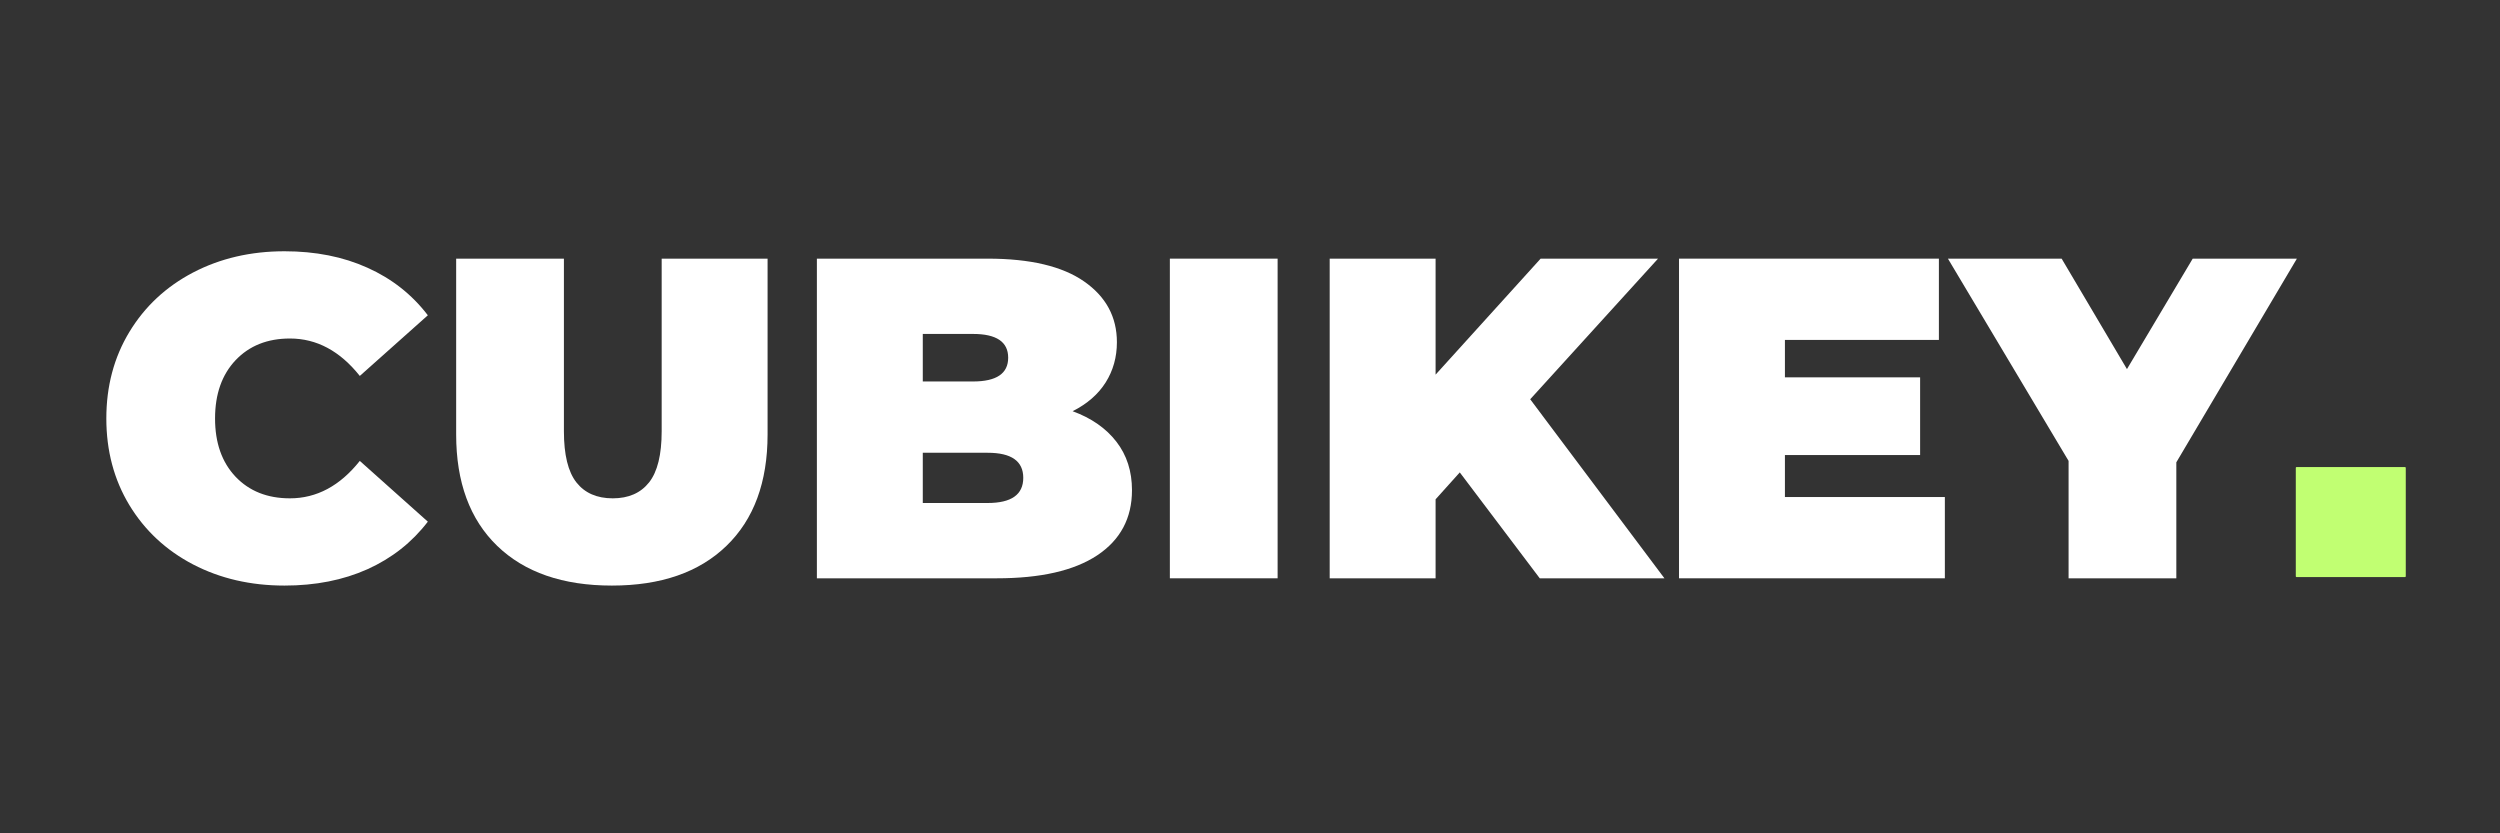
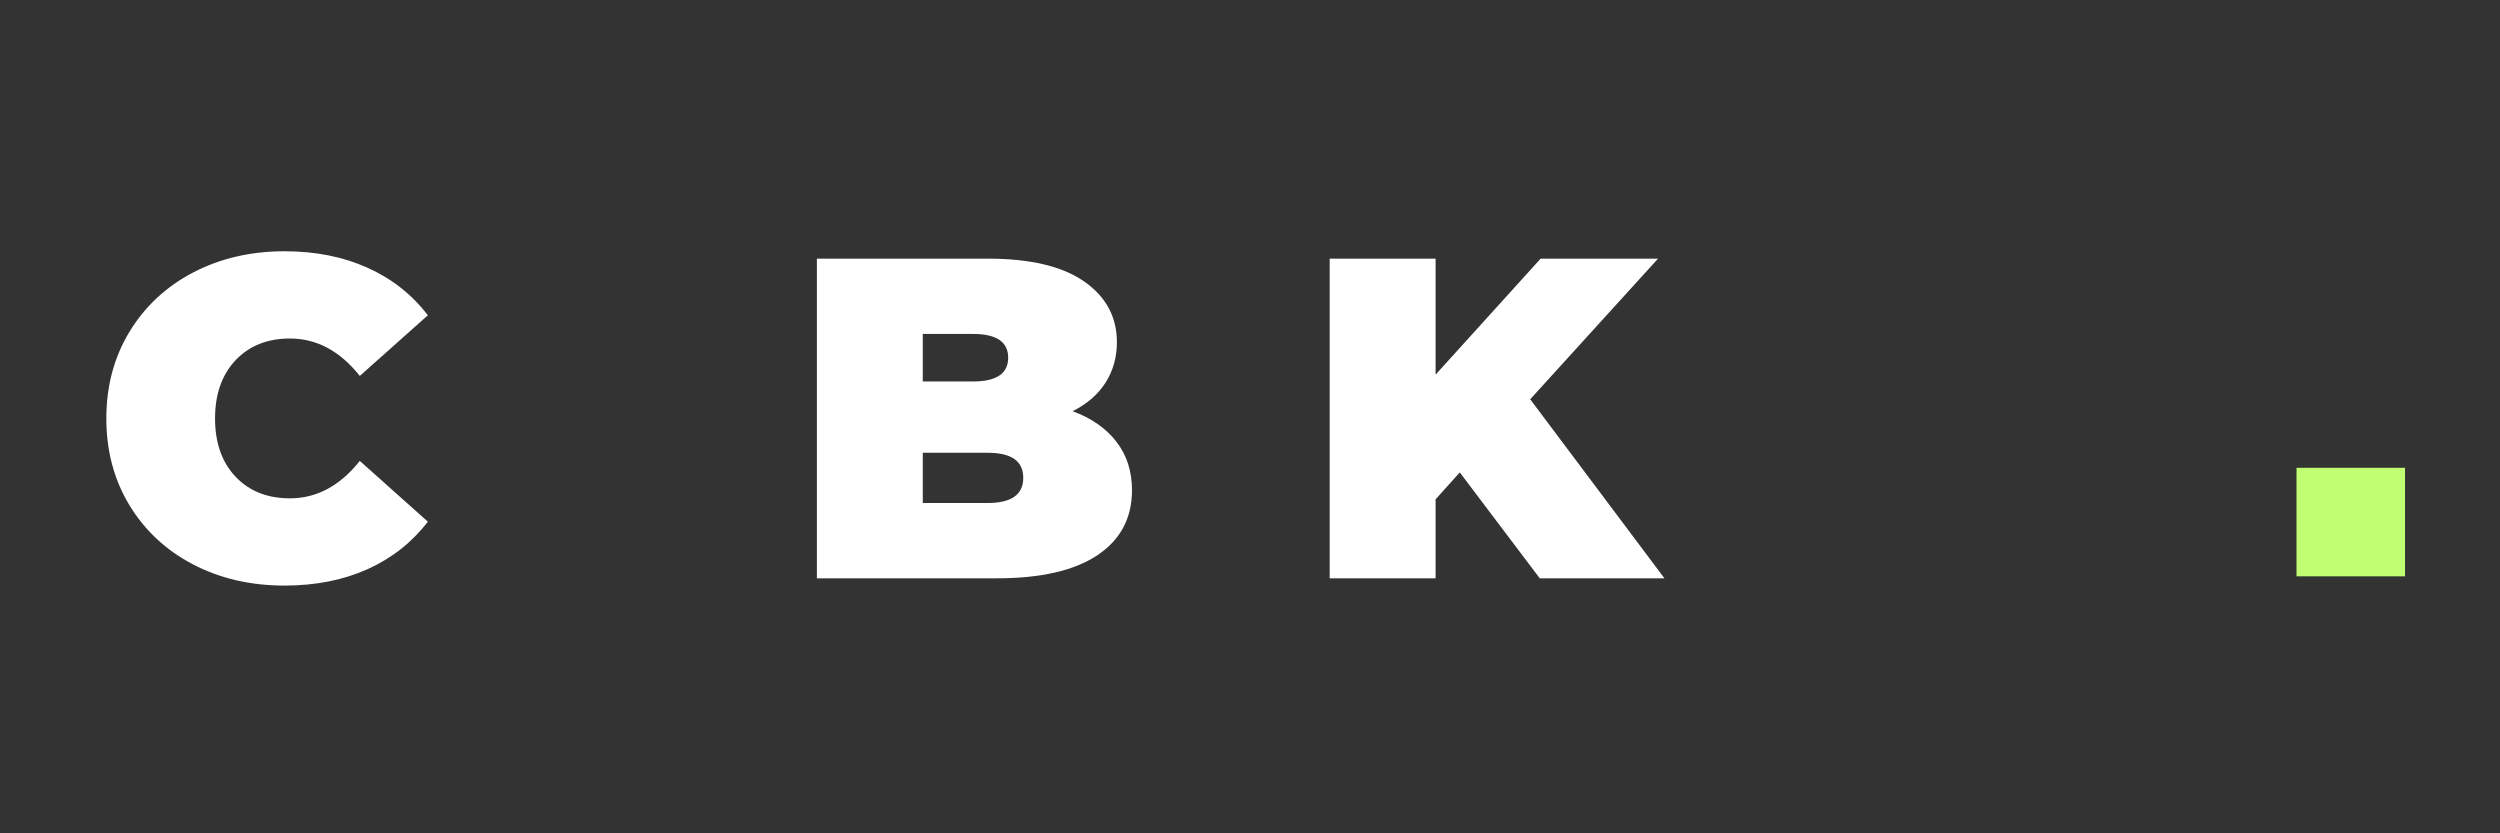
<svg xmlns="http://www.w3.org/2000/svg" width="480" zoomAndPan="magnify" viewBox="0 0 360 120" height="160" preserveAspectRatio="xMidYMid meet" version="1.0">
  <rect x="0" y="0" width="360" height="120" fill="#333333" stroke="none" />
  <defs>
    <g />
    <clipPath id="db744027e2">
      <path d="M 330.594 67.258 L 346.43 67.258 L 346.43 83 L 330.594 83 Z M 330.594 67.258 " clip-rule="nonzero" />
    </clipPath>
    <clipPath id="1a6c07b5fa">
      <path d="M 330.594 67.258 L 346.43 67.258 L 346.43 83.098 L 330.594 83.098 Z M 330.594 67.258 " clip-rule="nonzero" />
    </clipPath>
  </defs>
  <g clip-path="url(#db744027e2)">
    <path fill="#c1ff72" d="M 330.699 67.367 L 346.324 67.367 L 346.324 82.992 L 330.699 82.992 Z M 330.699 67.367 " fill-opacity="1" fill-rule="nonzero" />
  </g>
  <g clip-path="url(#1a6c07b5fa)">
-     <path fill="#c1ff72" d="M 346.324 83.098 L 330.699 83.098 C 330.641 83.098 330.594 83.051 330.594 82.992 L 330.594 67.367 C 330.594 67.305 330.641 67.258 330.699 67.258 L 346.324 67.258 C 346.383 67.258 346.43 67.305 346.43 67.367 L 346.43 82.992 C 346.43 83.051 346.383 83.098 346.324 83.098 Z M 330.805 82.887 L 346.219 82.887 L 346.219 67.473 L 330.805 67.473 Z M 330.805 82.887 " fill-opacity="1" fill-rule="nonzero" />
-   </g>
+     </g>
  <g fill="#ffffff" fill-opacity="1">
    <g transform="translate(13.406, 83.276)">
      <g>
        <path d="M 27.562 1.047 C 22.688 1.047 18.297 0.031 14.391 -2 C 10.492 -4.039 7.438 -6.891 5.219 -10.547 C 3.008 -14.211 1.906 -18.367 1.906 -23.016 C 1.906 -27.66 3.008 -31.812 5.219 -35.469 C 7.438 -39.133 10.492 -41.988 14.391 -44.031 C 18.297 -46.07 22.688 -47.094 27.562 -47.094 C 32.031 -47.094 36.016 -46.301 39.516 -44.719 C 43.023 -43.145 45.922 -40.863 48.203 -37.875 L 38.406 -29.141 C 35.551 -32.734 32.195 -34.531 28.344 -34.531 C 25.102 -34.531 22.492 -33.488 20.516 -31.406 C 18.547 -29.32 17.562 -26.523 17.562 -23.016 C 17.562 -19.504 18.547 -16.707 20.516 -14.625 C 22.492 -12.551 25.102 -11.516 28.344 -11.516 C 32.195 -11.516 35.551 -13.312 38.406 -16.906 L 48.203 -8.156 C 45.922 -5.176 43.023 -2.895 39.516 -1.312 C 36.016 0.258 32.031 1.047 27.562 1.047 Z M 27.562 1.047 " />
      </g>
    </g>
  </g>
  <g fill="#ffffff" fill-opacity="1">
    <g transform="translate(62.328, 83.276)">
      <g>
-         <path d="M 25.781 1.047 C 18.719 1.047 13.211 -0.859 9.266 -4.672 C 5.328 -8.484 3.359 -13.832 3.359 -20.719 L 3.359 -46.031 L 18.875 -46.031 L 18.875 -21.172 C 18.875 -17.797 19.473 -15.344 20.672 -13.812 C 21.879 -12.281 23.625 -11.516 25.906 -11.516 C 28.188 -11.516 29.93 -12.281 31.141 -13.812 C 32.348 -15.344 32.953 -17.797 32.953 -21.172 L 32.953 -46.031 L 48.203 -46.031 L 48.203 -20.719 C 48.203 -13.832 46.227 -8.484 42.281 -4.672 C 38.344 -0.859 32.844 1.047 25.781 1.047 Z M 25.781 1.047 " />
-       </g>
+         </g>
    </g>
  </g>
  <g fill="#ffffff" fill-opacity="1">
    <g transform="translate(113.881, 83.276)">
      <g>
        <path d="M 40.578 -24.062 C 43.297 -23.062 45.398 -21.594 46.891 -19.656 C 48.379 -17.727 49.125 -15.406 49.125 -12.688 C 49.125 -8.656 47.457 -5.531 44.125 -3.312 C 40.789 -1.102 35.969 0 29.656 0 L 3.75 0 L 3.75 -46.031 L 28.344 -46.031 C 34.477 -46.031 39.113 -44.93 42.25 -42.734 C 45.383 -40.547 46.953 -37.633 46.953 -34 C 46.953 -31.852 46.414 -29.926 45.344 -28.219 C 44.27 -26.508 42.68 -25.125 40.578 -24.062 Z M 19 -35.188 L 19 -28.344 L 26.234 -28.344 C 29.609 -28.344 31.297 -29.484 31.297 -31.766 C 31.297 -34.047 29.609 -35.188 26.234 -35.188 Z M 28.344 -10.844 C 31.758 -10.844 33.469 -12.051 33.469 -14.469 C 33.469 -16.875 31.758 -18.078 28.344 -18.078 L 19 -18.078 L 19 -10.844 Z M 28.344 -10.844 " />
      </g>
    </g>
  </g>
  <g fill="#ffffff" fill-opacity="1">
    <g transform="translate(164.71, 83.276)">
      <g>
-         <path d="M 3.75 -46.031 L 19.266 -46.031 L 19.266 0 L 3.75 0 Z M 3.75 -46.031 " />
-       </g>
+         </g>
    </g>
  </g>
  <g fill="#ffffff" fill-opacity="1">
    <g transform="translate(187.725, 83.276)">
      <g>
        <path d="M 22.484 -15.25 L 19 -11.375 L 19 0 L 3.75 0 L 3.75 -46.031 L 19 -46.031 L 19 -29.328 L 34.125 -46.031 L 51.031 -46.031 L 32.625 -25.781 L 51.953 0 L 34 0 Z M 22.484 -15.25 " />
      </g>
    </g>
  </g>
  <g fill="#ffffff" fill-opacity="1">
    <g transform="translate(238.028, 83.276)">
      <g>
-         <path d="M 42.031 -11.703 L 42.031 0 L 3.75 0 L 3.75 -46.031 L 41.172 -46.031 L 41.172 -34.328 L 19 -34.328 L 19 -28.938 L 38.469 -28.938 L 38.469 -17.75 L 19 -17.75 L 19 -11.703 Z M 42.031 -11.703 " />
-       </g>
+         </g>
    </g>
  </g>
  <g fill="#ffffff" fill-opacity="1">
    <g transform="translate(282.282, 83.276)">
      <g>
-         <path d="M 31.109 -16.703 L 31.109 0 L 15.594 0 L 15.594 -16.906 L -1.781 -46.031 L 14.594 -46.031 L 24 -30.125 L 33.469 -46.031 L 48.469 -46.031 Z M 31.109 -16.703 " />
-       </g>
+         </g>
    </g>
  </g>
</svg>